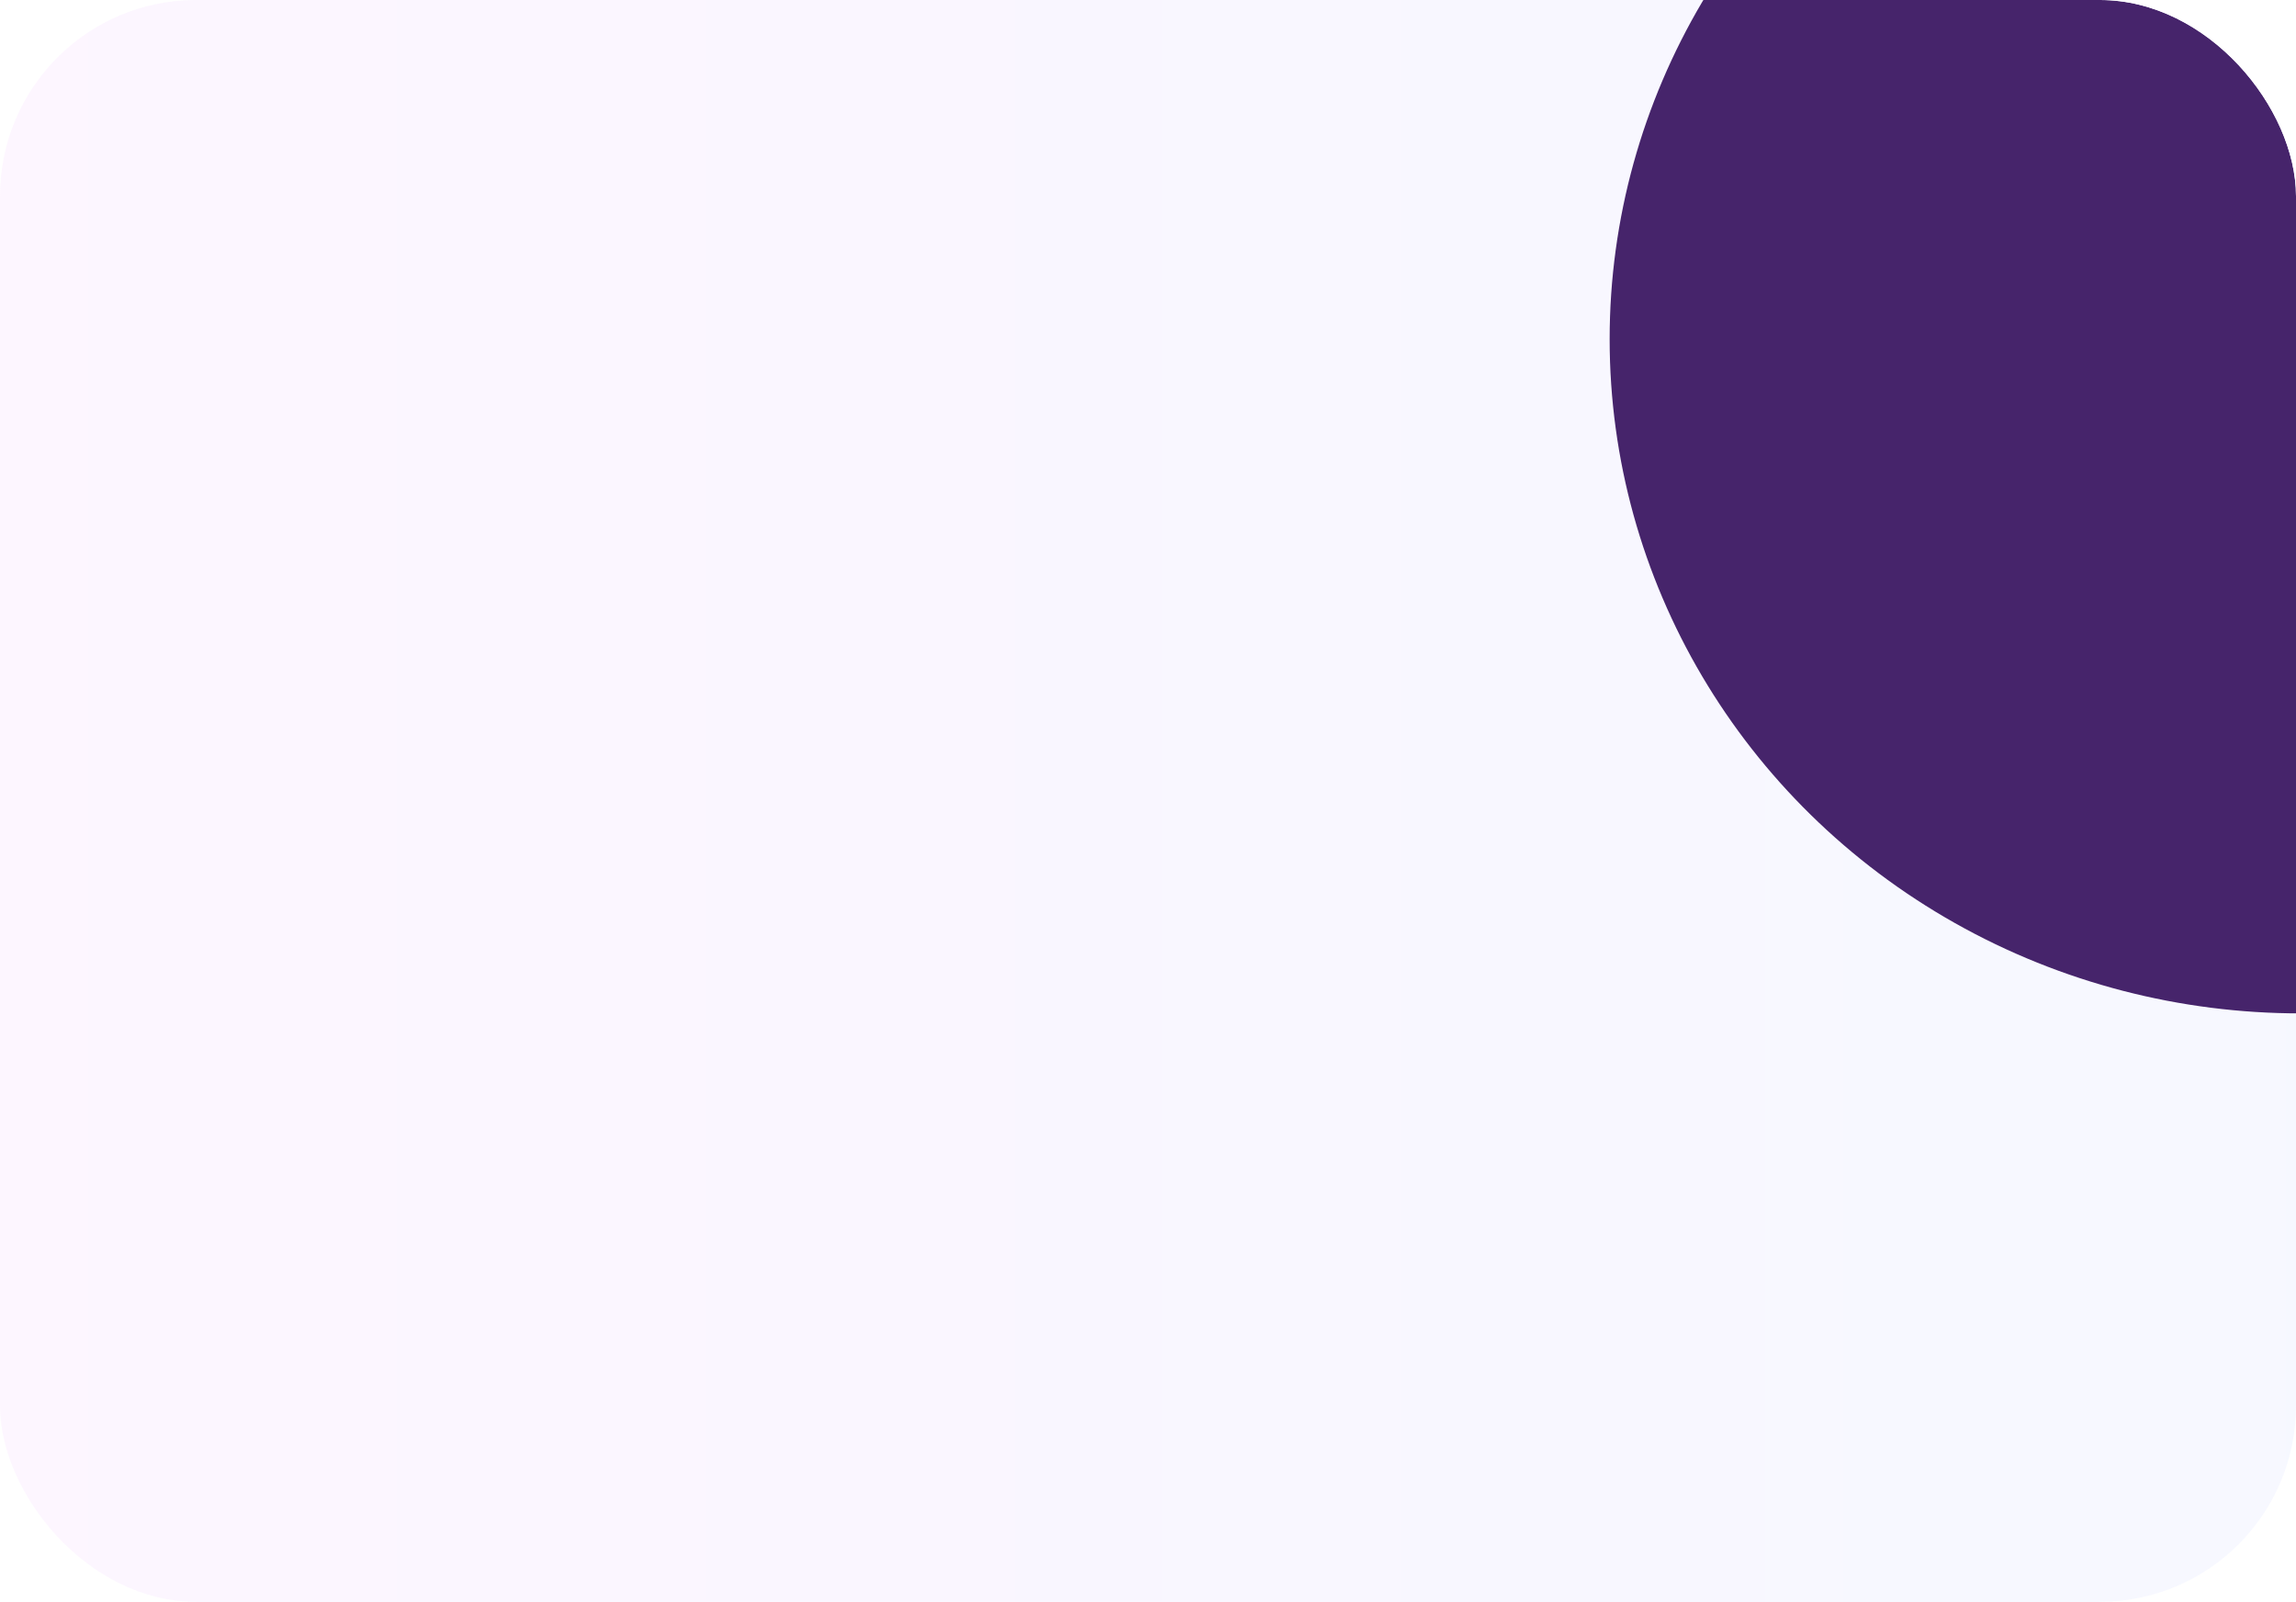
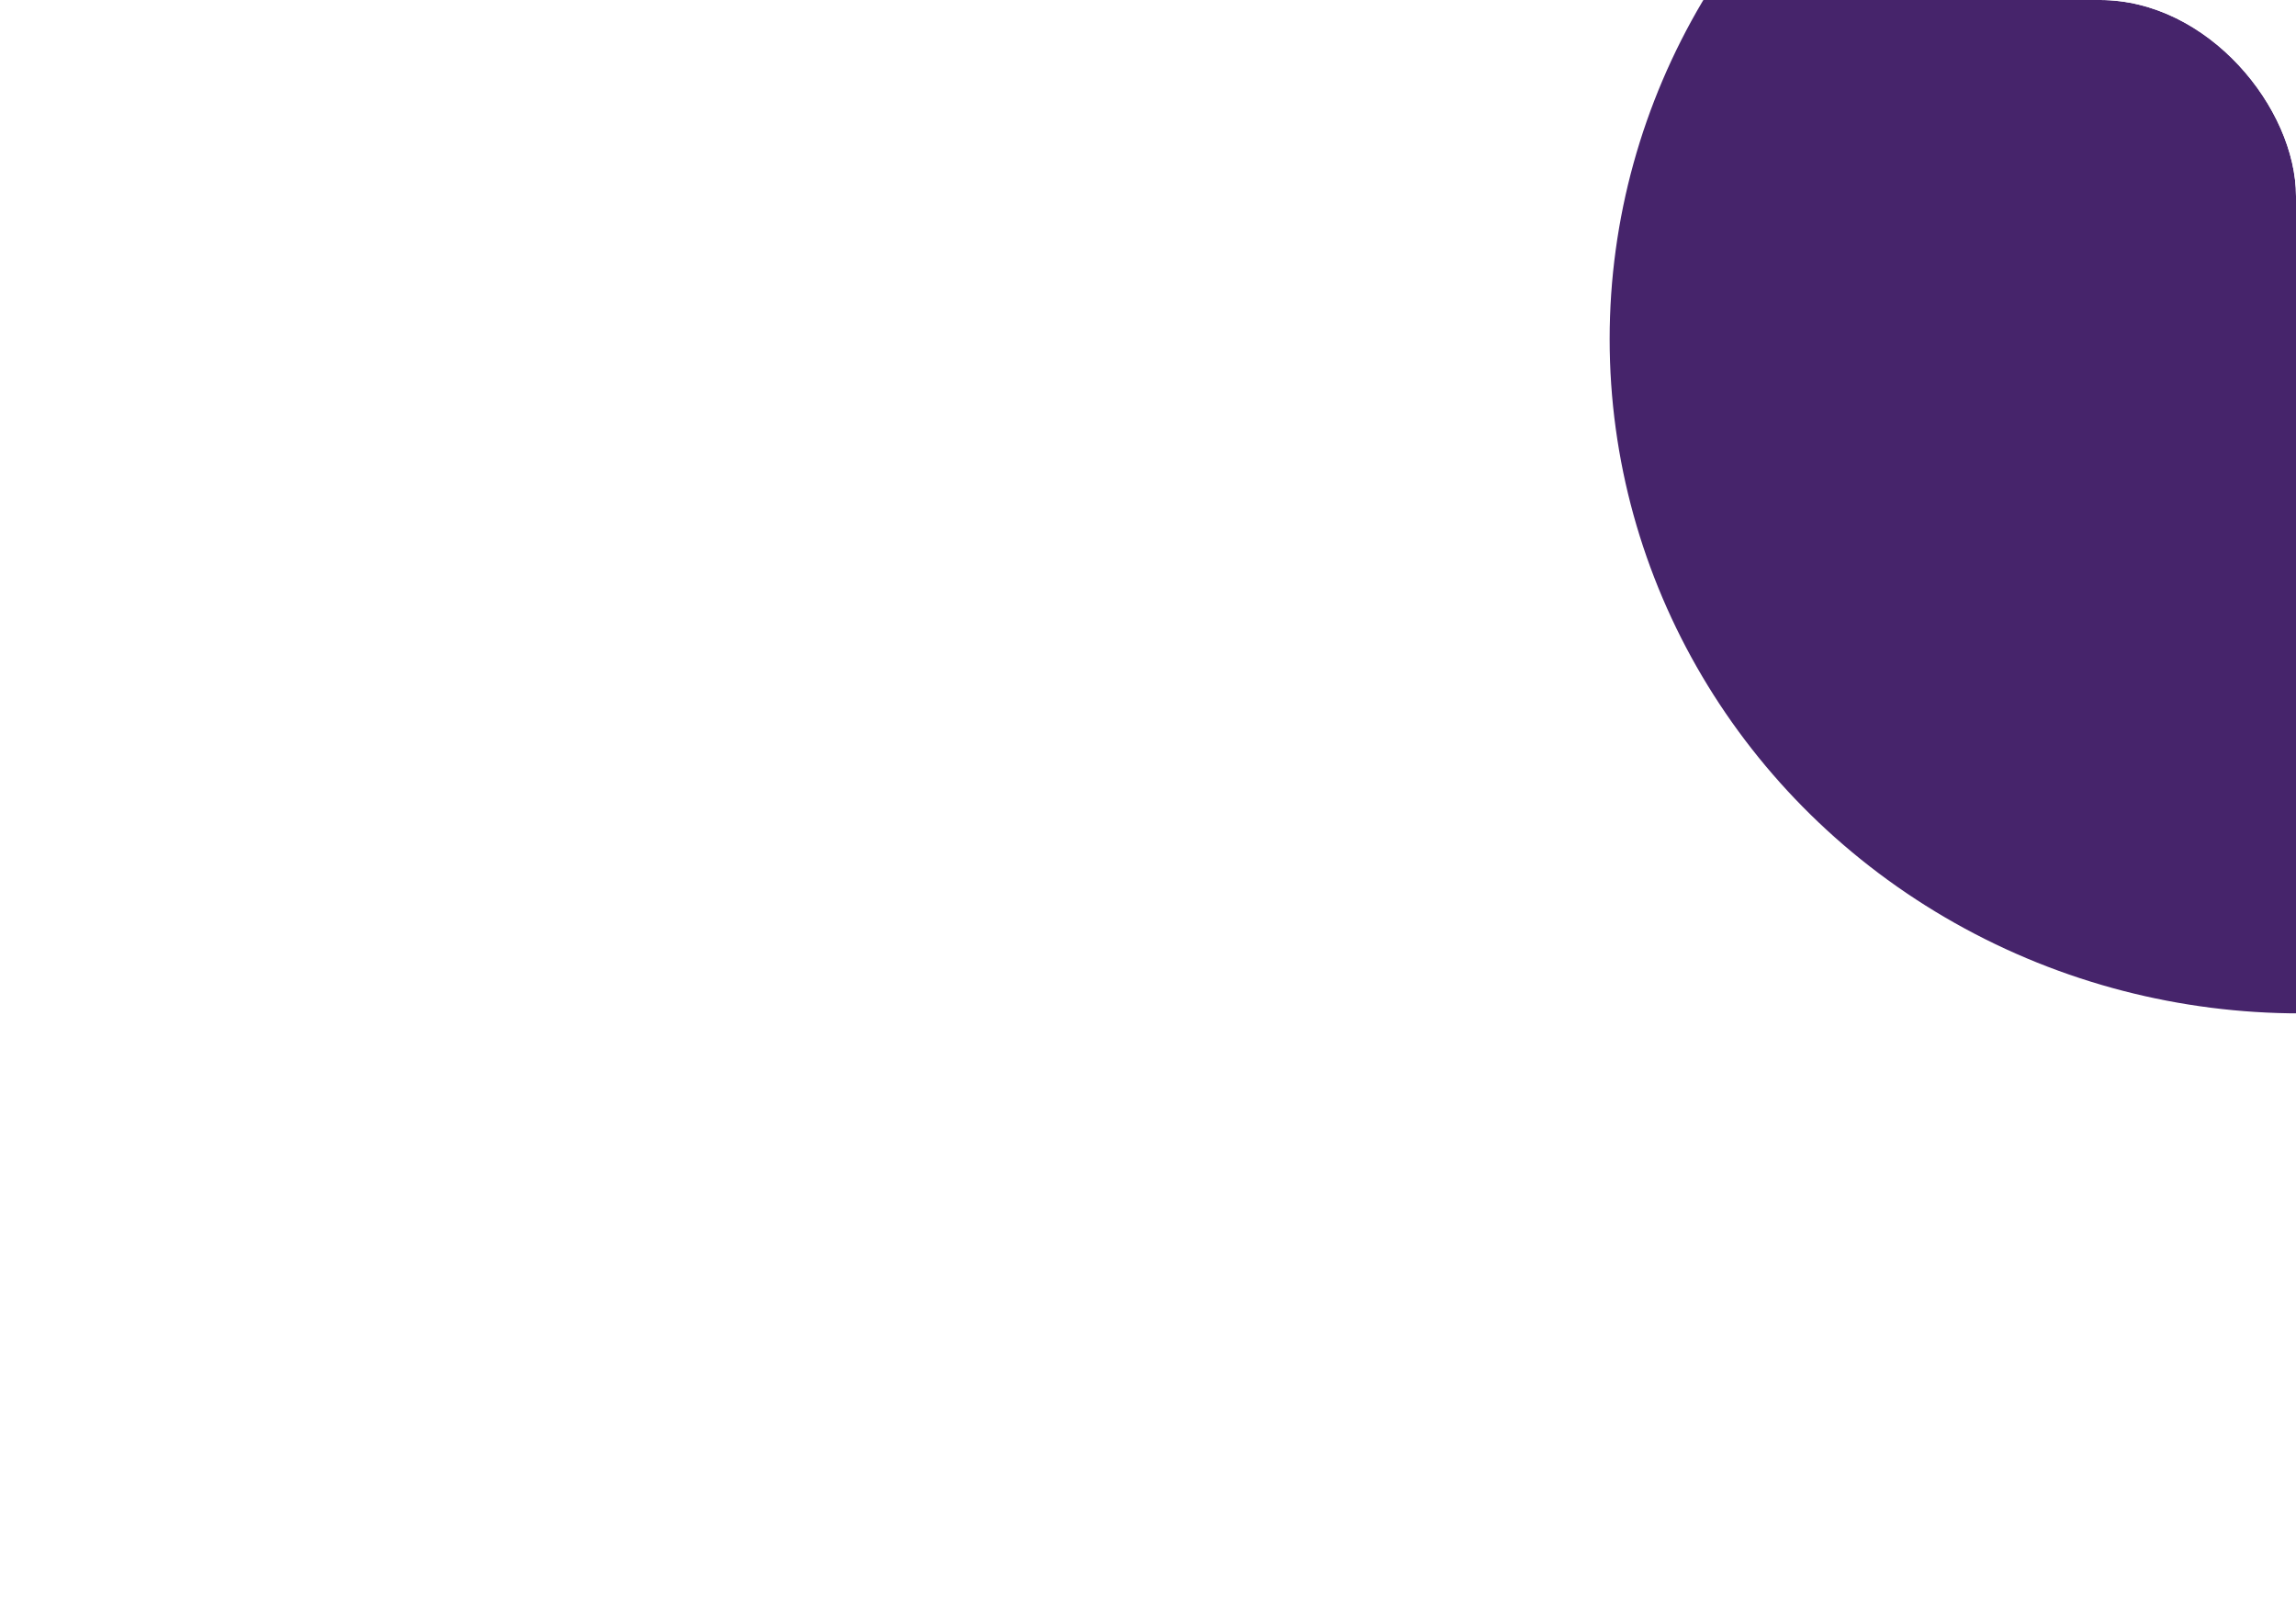
<svg xmlns="http://www.w3.org/2000/svg" width="281" height="196" viewBox="0 0 281 196" fill="none">
  <g clip-path="url(#clip0_451_6600)">
-     <rect width="281" height="196" rx="24" fill="url(#paint0_linear_451_6600)" fill-opacity="0.36" />
    <g filter="url(#filter0_f_451_6600)">
      <ellipse cx="281.5" cy="41.5" rx="84.5" ry="82.5" fill="#46246B" />
    </g>
  </g>
  <defs>
    <filter id="filter0_f_451_6600" x="17" y="-221" width="529" height="525" filterUnits="userSpaceOnUse" color-interpolation-filters="sRGB">
      <feFlood flood-opacity="0" result="BackgroundImageFix" />
      <feBlend mode="normal" in="SourceGraphic" in2="BackgroundImageFix" result="shape" />
      <feGaussianBlur stdDeviation="90" result="effect1_foregroundBlur_451_6600" />
    </filter>
    <linearGradient id="paint0_linear_451_6600" x1="-0.008" y1="97.95" x2="281.008" y2="97.974" gradientUnits="userSpaceOnUse">
      <stop offset="0" stop-color="#E59CFF" stop-opacity="0.24" />
      <stop offset="0.5" stop-color="#BA9CFF" stop-opacity="0.24" />
      <stop offset="1" stop-color="#9CB2FF" stop-opacity="0.24" />
    </linearGradient>
    <clipPath id="clip0_451_6600">
      <rect width="281" height="196" rx="24" fill="white" />
    </clipPath>
  </defs>
</svg>